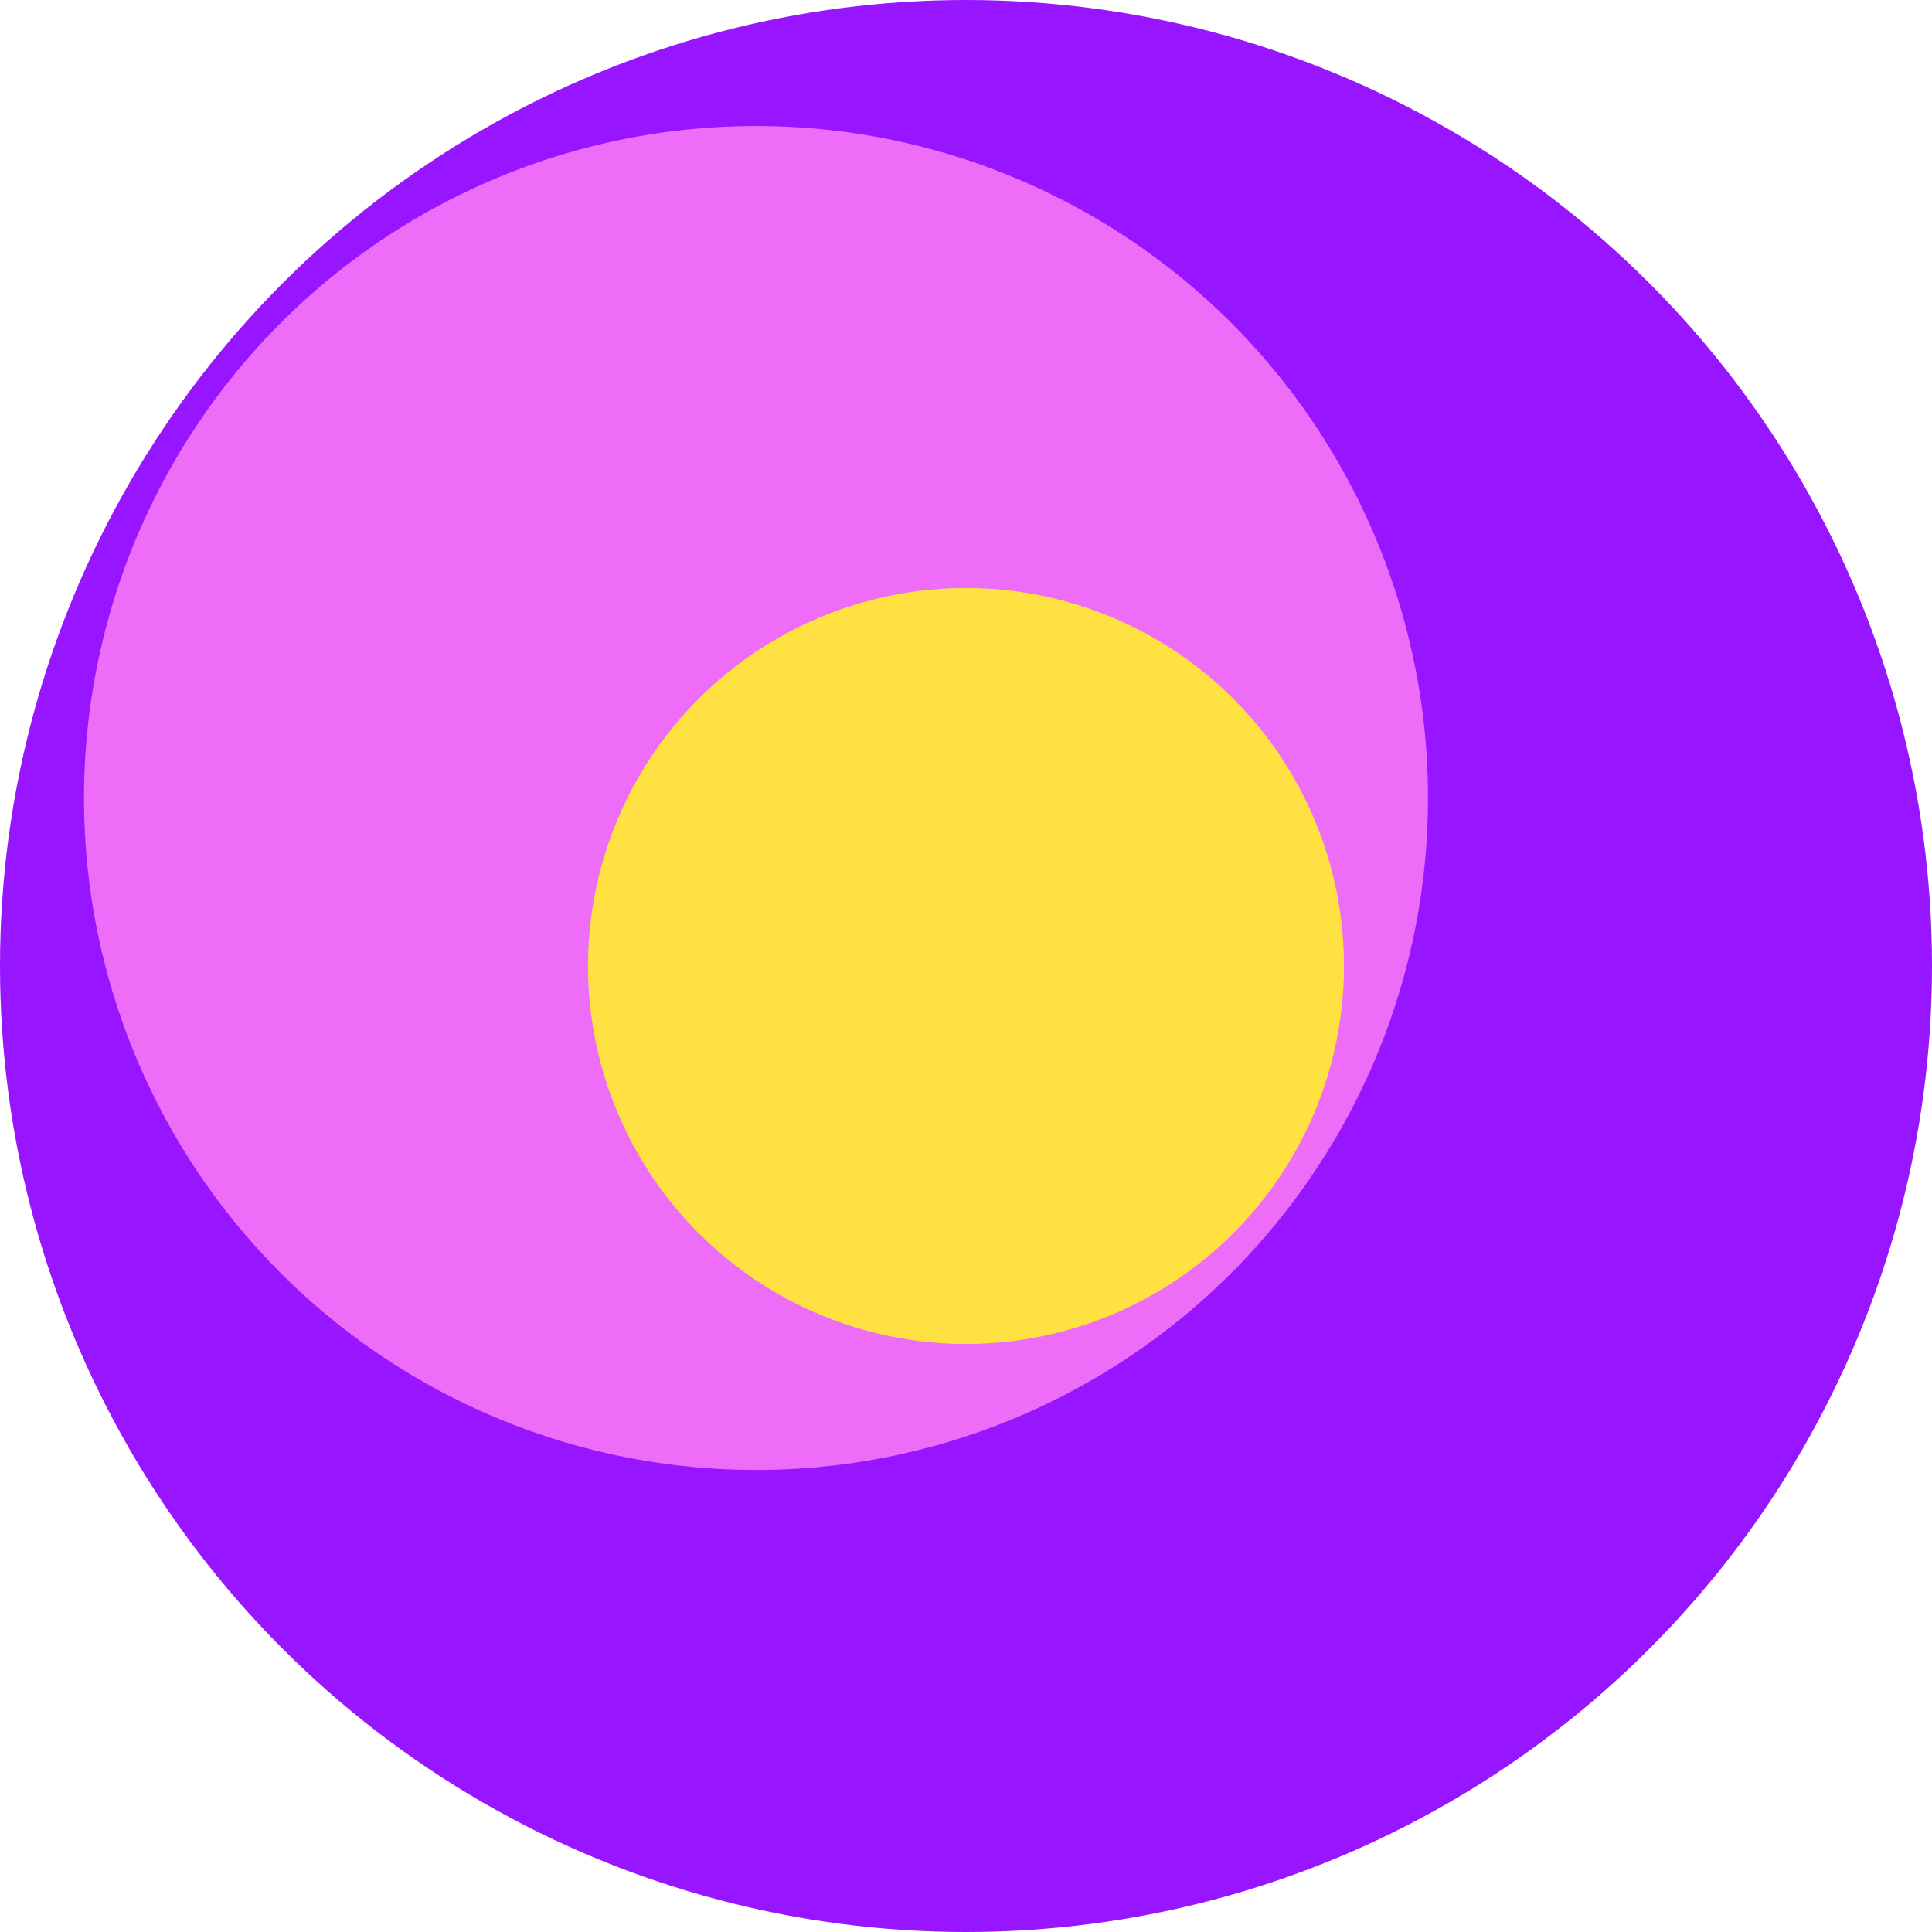
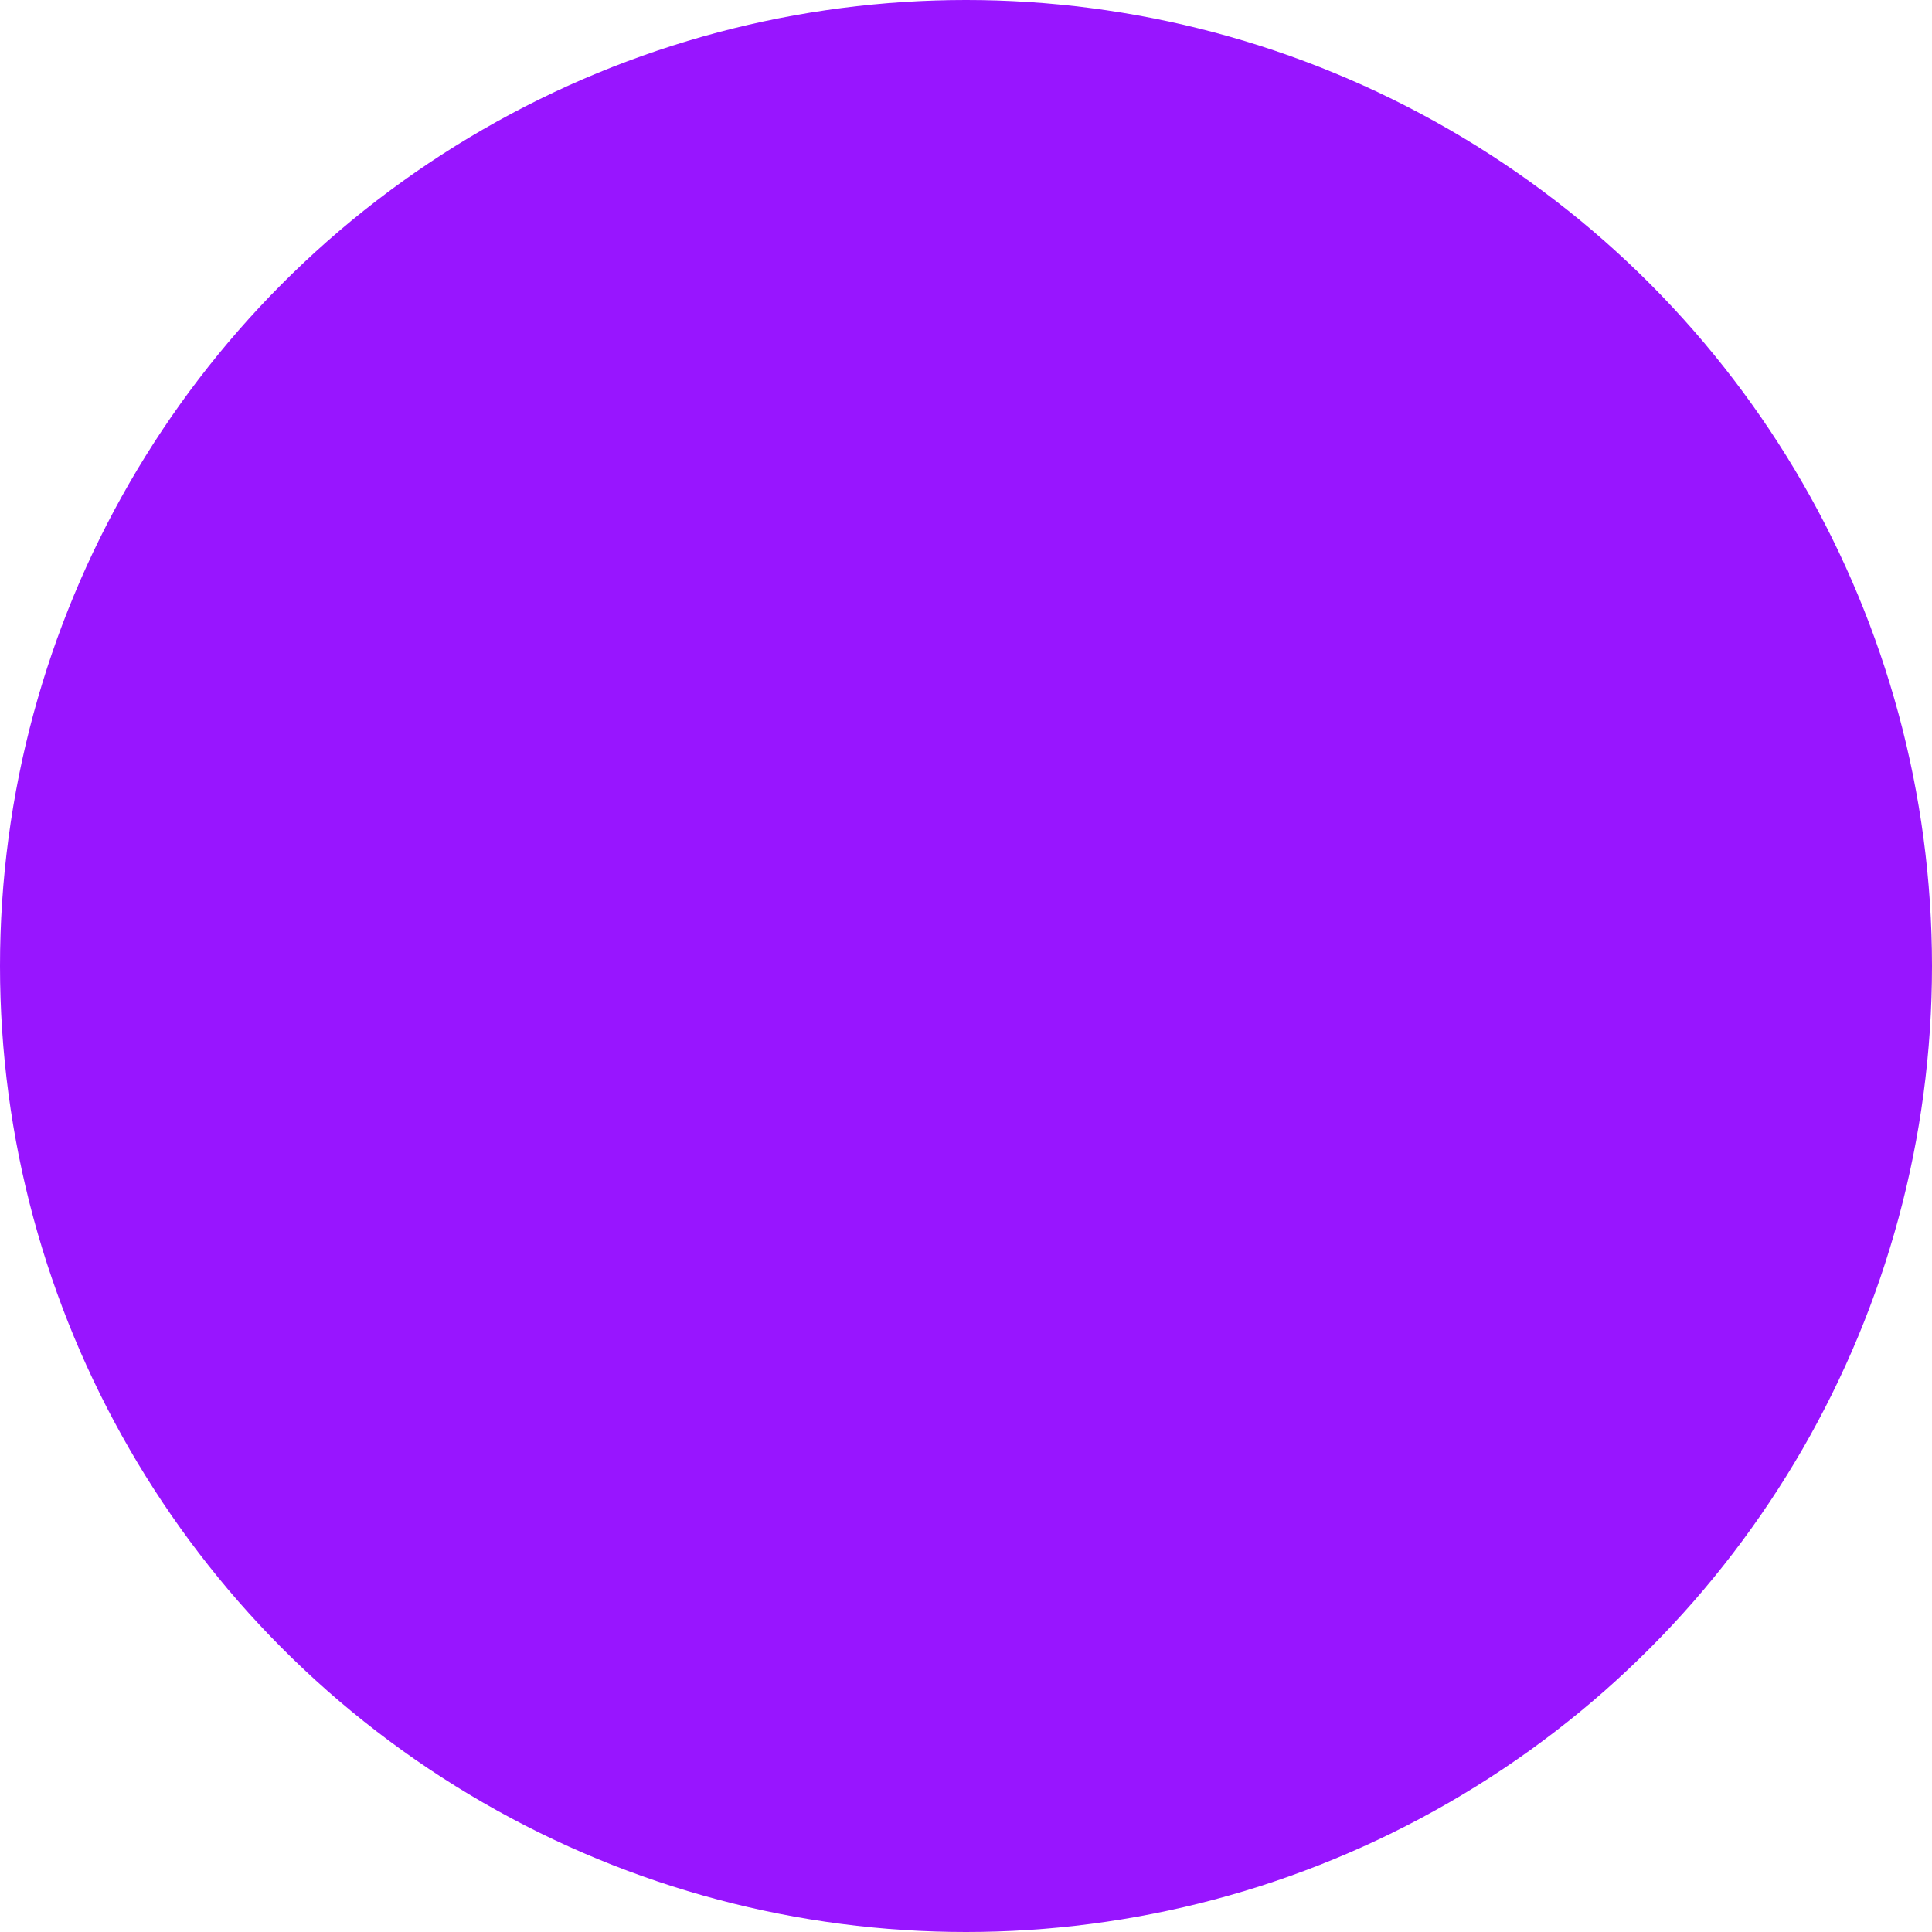
<svg xmlns="http://www.w3.org/2000/svg" width="46" height="46" viewBox="0 0 46 46" fill="none">
  <circle cx="23" cy="23" r="23" fill="#9815FF" />
-   <circle cx="18" cy="19" r="16" fill="#ED6DF9" />
-   <circle cx="23" cy="23" r="9" fill="#FFE142" />
</svg>